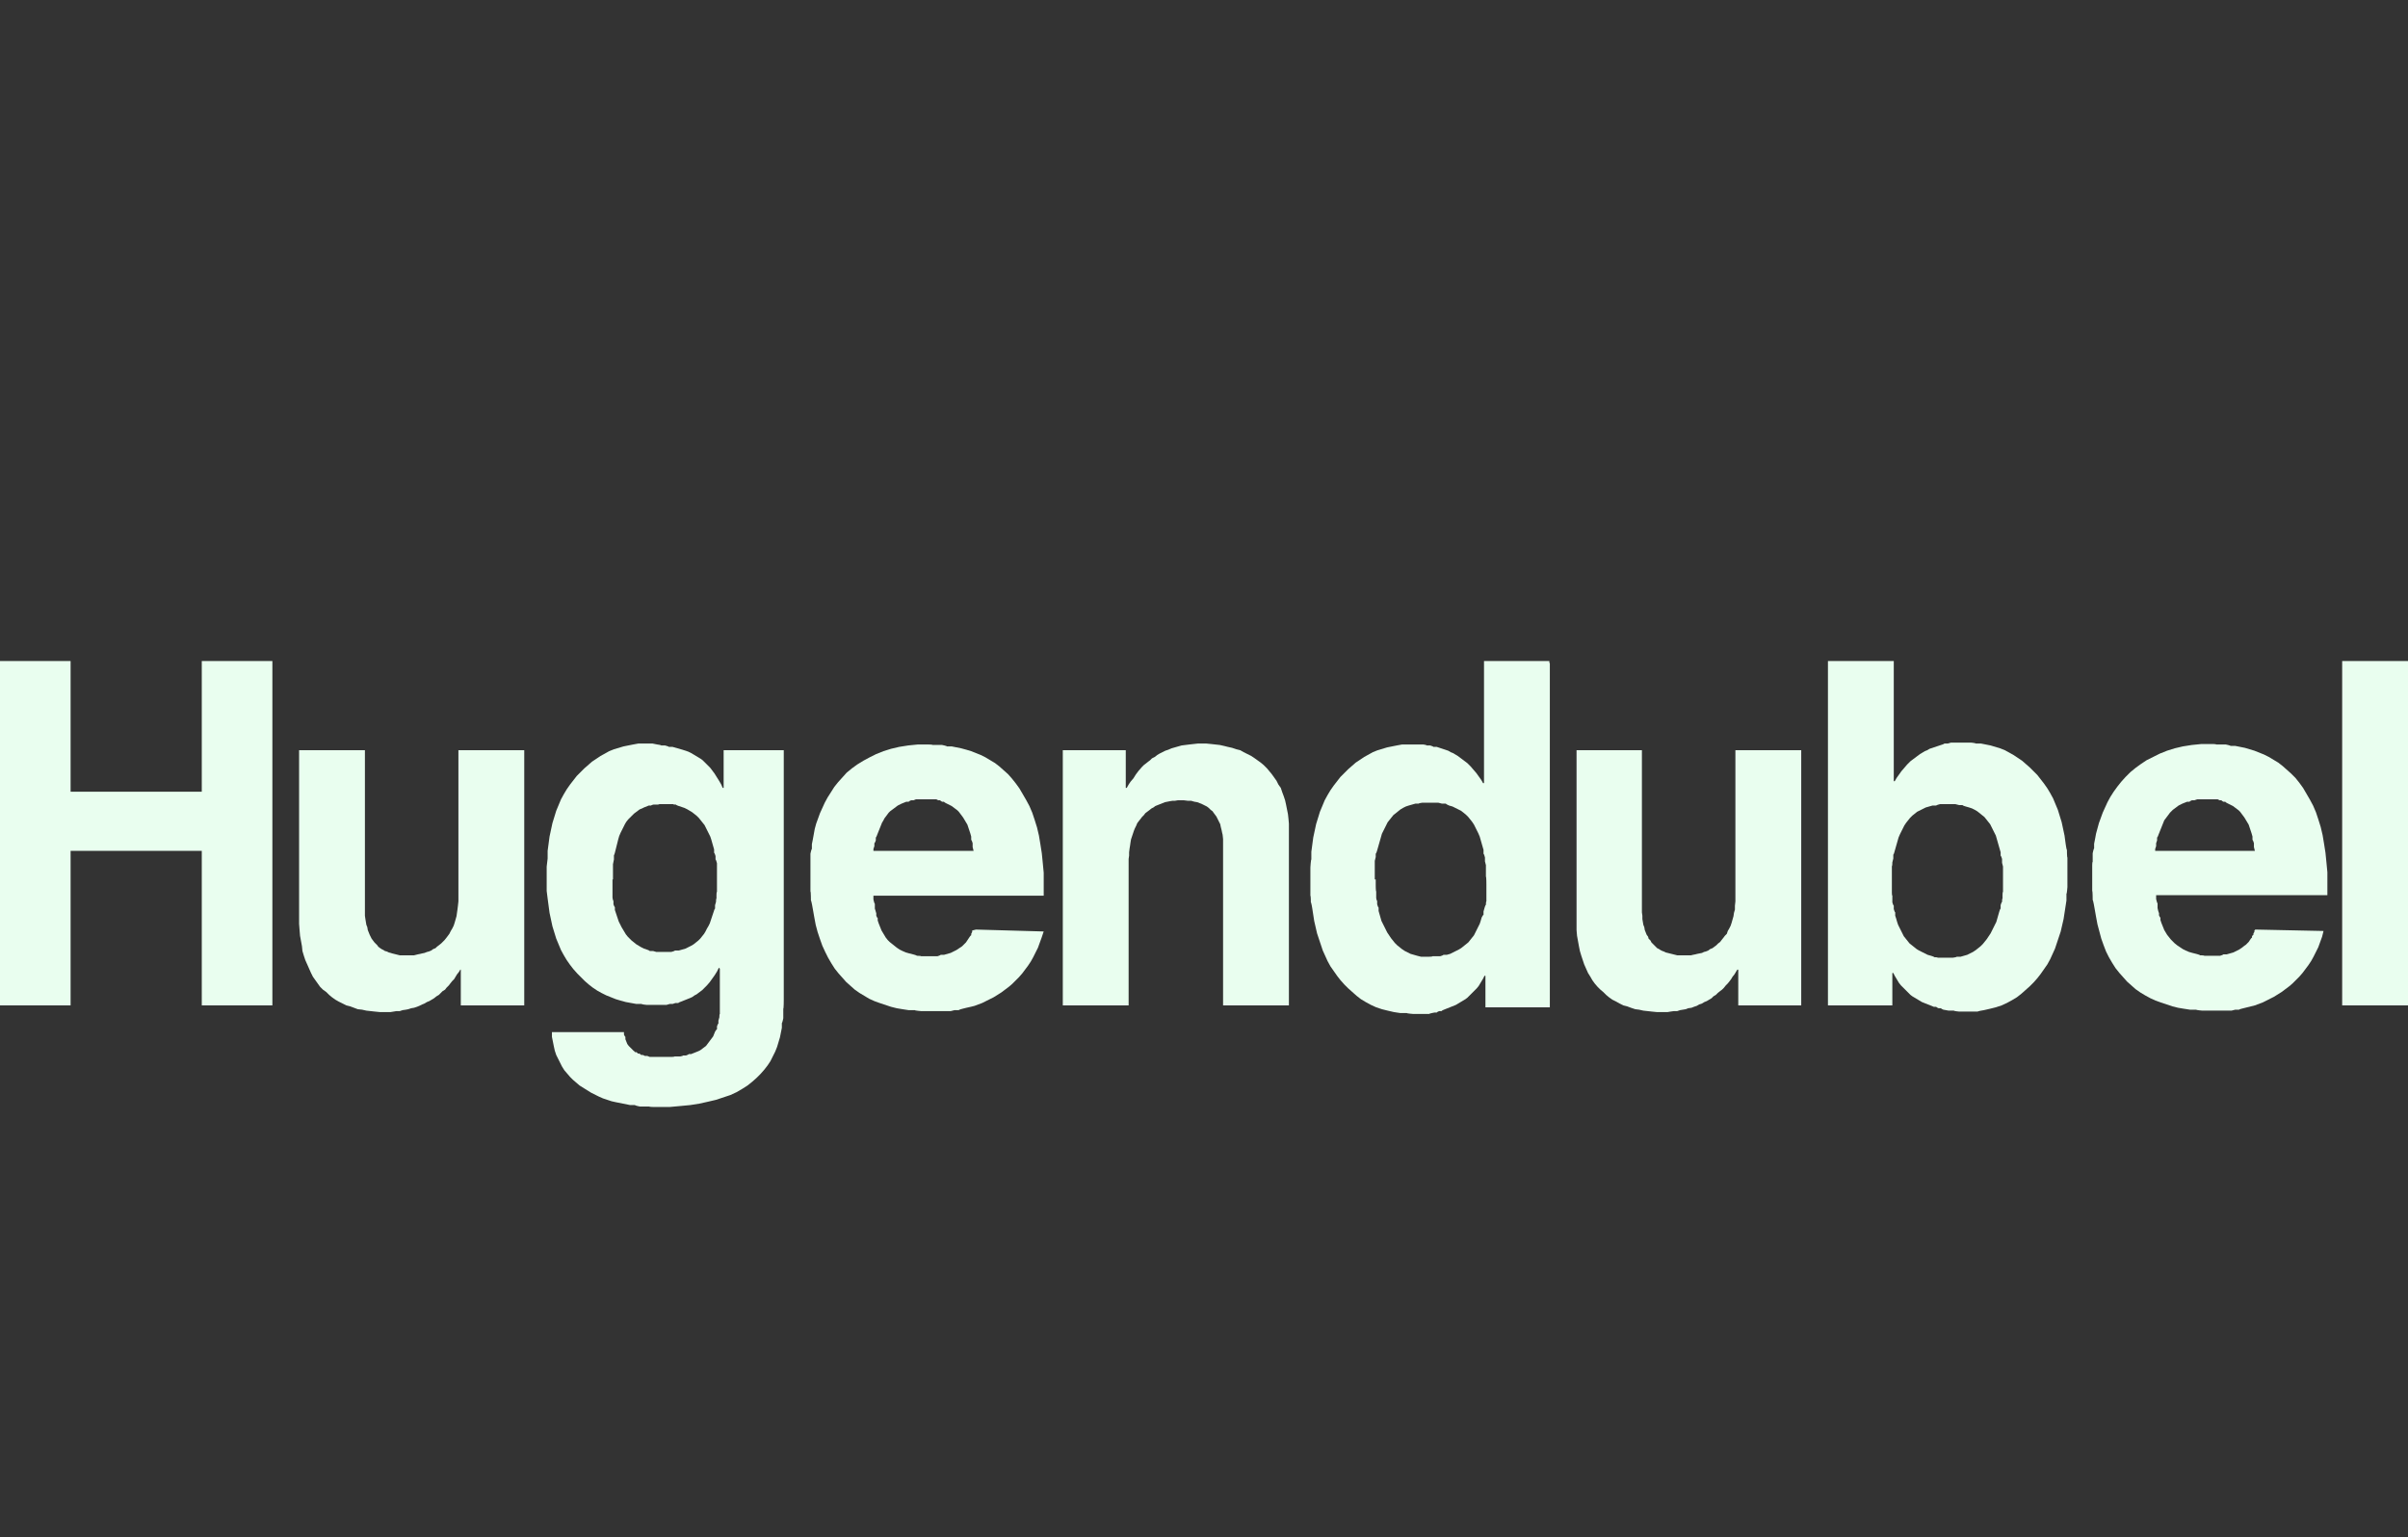
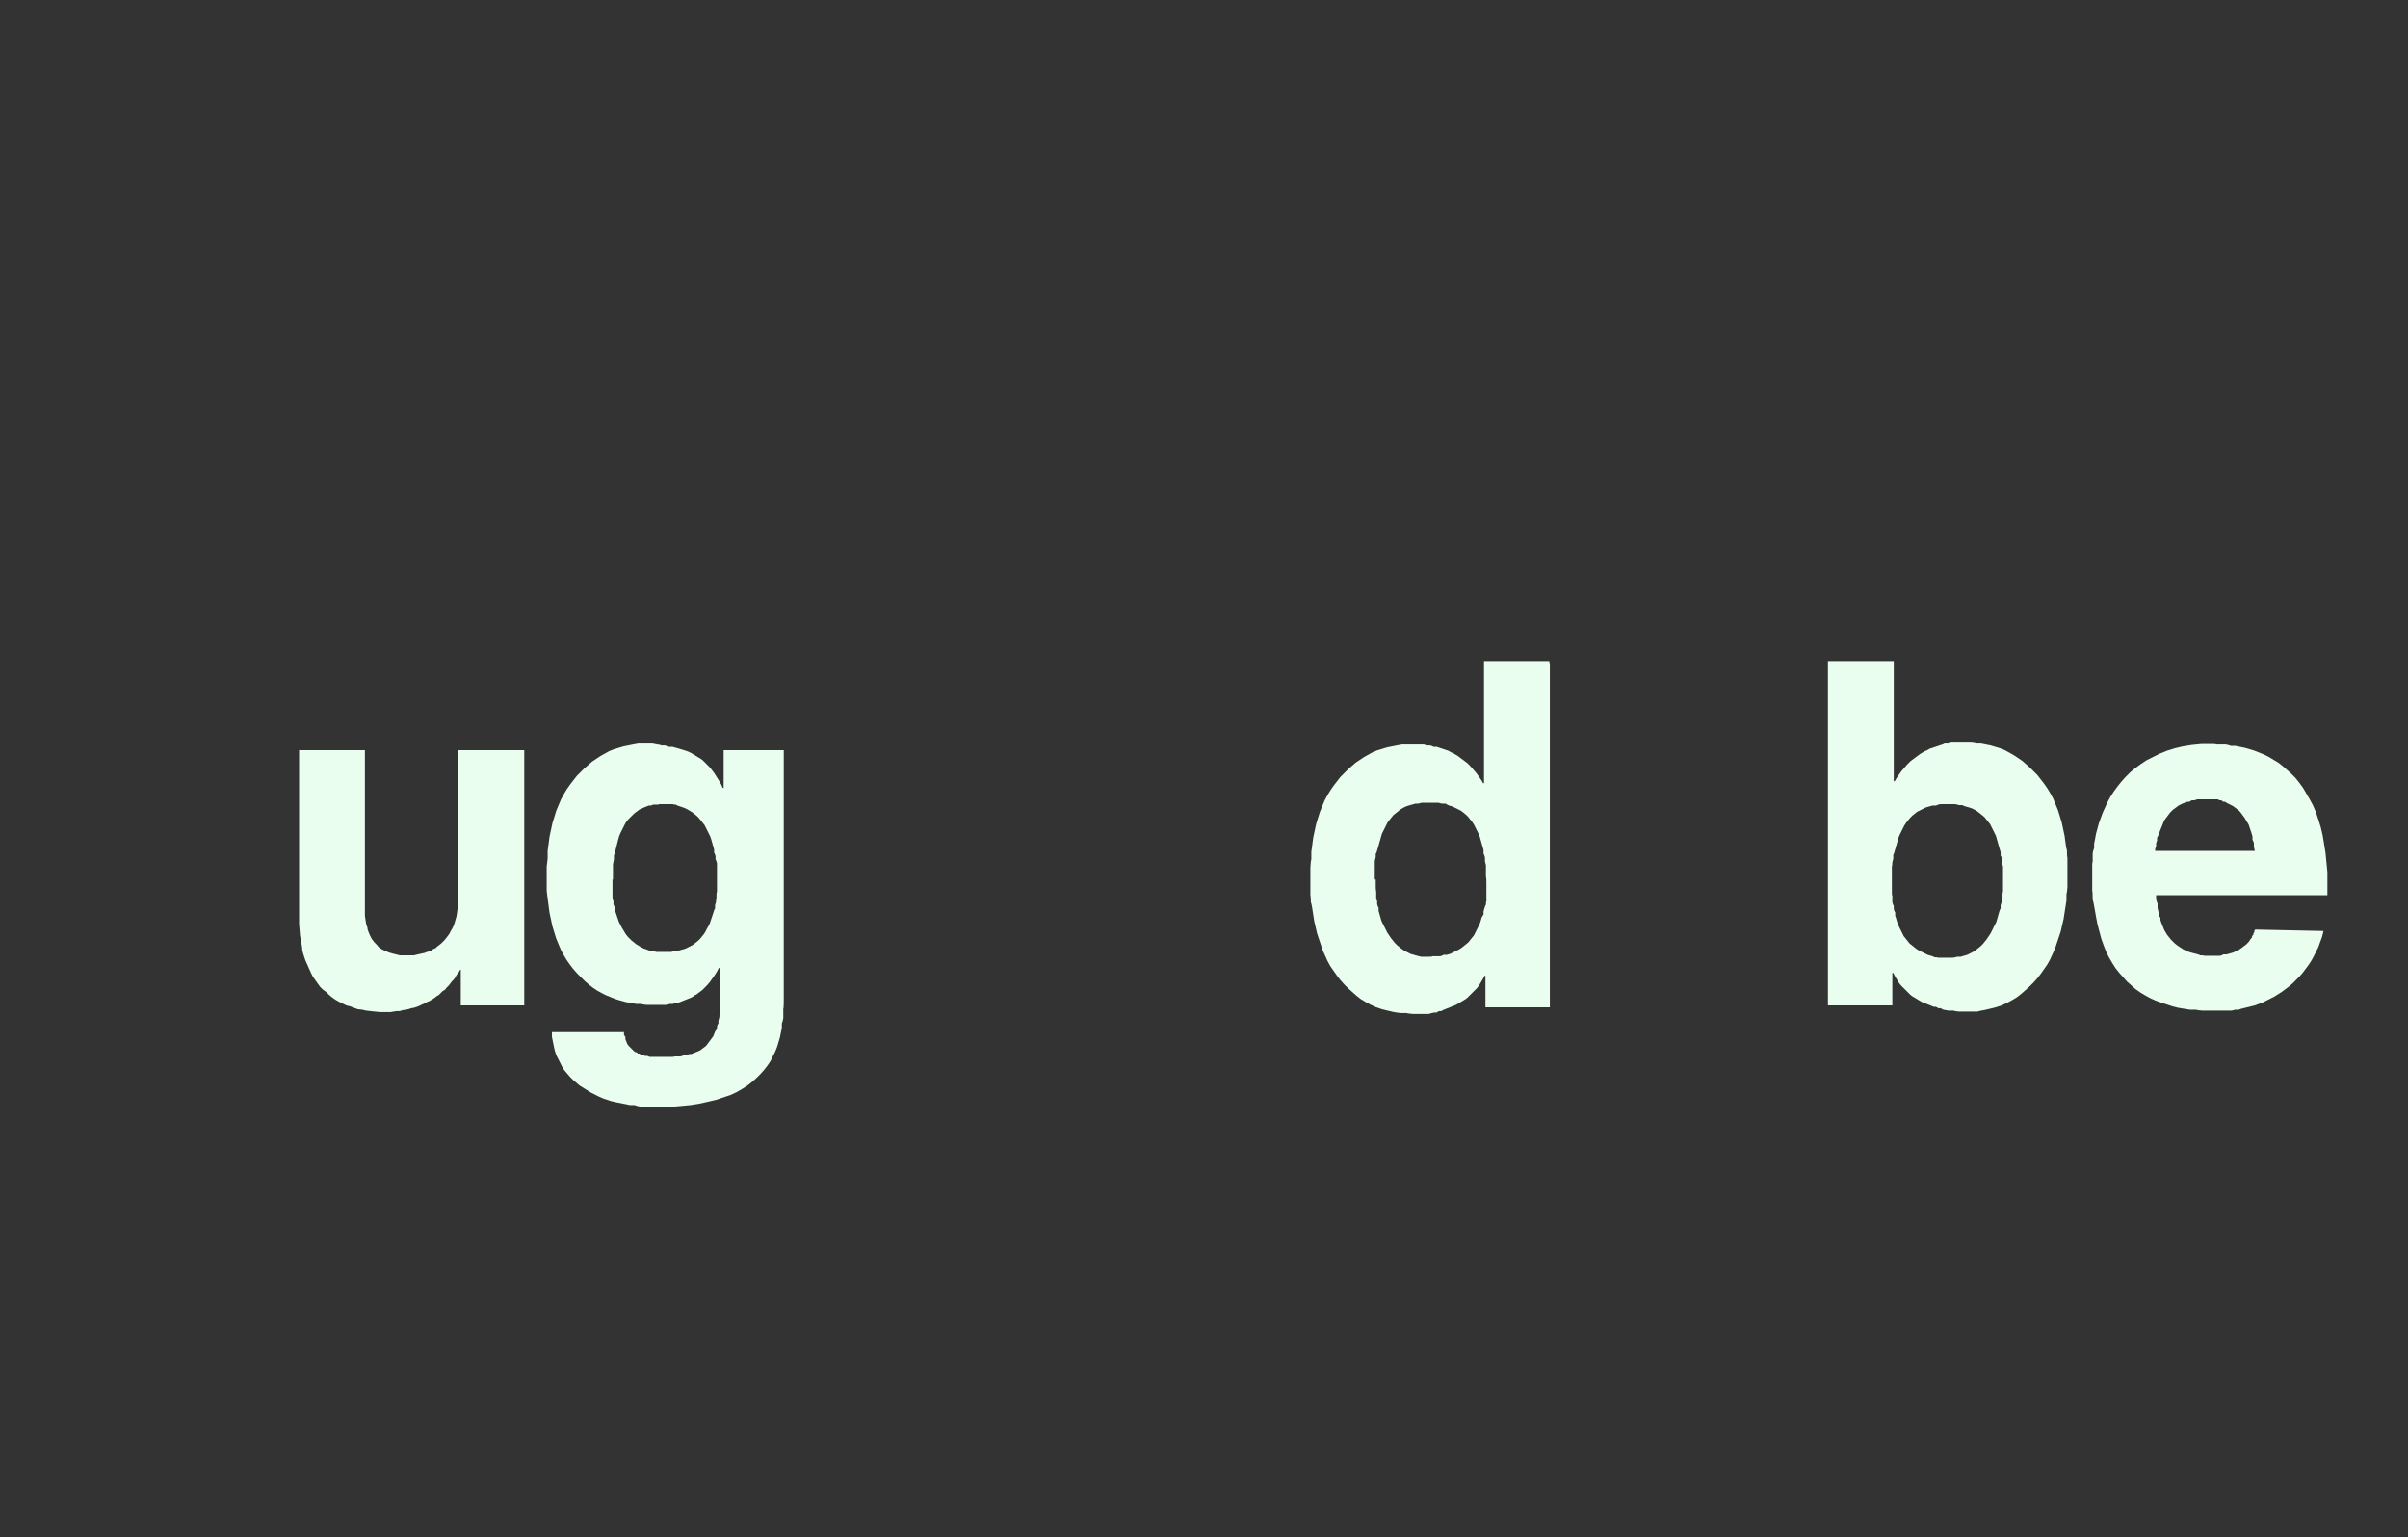
<svg xmlns="http://www.w3.org/2000/svg" id="Ebene_1" version="1.1" viewBox="0 0 504.8 322.3">
  <rect x="0" y="0" width="504.8" height="322.3" fill="#333333" stroke="none" />
  <defs>
    <style>
      .st0 {
        fill: #e9feef;
      }
    </style>
  </defs>
  <g id="Ebene_11" data-name="Ebene_1">
    <g>
-       <polygon id="_130731264" class="st0" points="42.3 178.4 42.3 210.8 57.1 210.8 57.1 138.6 42.3 138.6 42.3 166 14.8 166 14.8 138.6 0 138.6 0 210.8 14.8 210.8 14.8 178.4 42.3 178.4" />
      <polygon id="_174625368" class="st0" points="109.9 157.3 96.1 157.3 96.1 188.2 96.1 189 96 189.9 95.9 190.7 95.8 191.4 95.7 192.1 95.5 192.8 95.3 193.5 95.1 194.1 94.8 194.7 94.5 195.2 94.2 195.8 93.9 196.2 93.6 196.6 93.2 197.1 92.8 197.5 92.5 197.8 92 198.2 91.6 198.5 91.3 198.8 90.8 199 90.4 199.3 89.9 199.5 89.5 199.6 89 199.8 88.5 199.9 88.1 200 87.6 200.1 87.2 200.2 86.8 200.3 86.3 200.3 85.9 200.3 85.4 200.3 84.6 200.3 83.8 200.3 83 200.1 82.2 199.9 81.9 199.8 81.5 199.7 81.1 199.5 80.7 199.4 80.4 199.2 80 199 79.7 198.8 79.3 198.5 79.1 198.2 78.8 197.9 78.5 197.6 78.2 197.2 77.9 196.8 77.7 196.4 77.5 196 77.3 195.5 77.1 195 77 194.4 76.8 193.9 76.7 193.3 76.6 192.7 76.5 192 76.5 191.3 76.5 190.5 76.5 157.3 62.7 157.3 62.7 192.5 62.7 193.7 62.8 195 62.9 196.2 63.1 197.3 63.3 198.4 63.4 199.4 63.7 200.4 64 201.3 64.4 202.2 64.8 203.1 65.2 204 65.6 204.8 66.1 205.5 66.6 206.2 67.1 206.9 67.7 207.5 68.4 208 69 208.6 69.6 209.1 70.3 209.6 71 210 71.8 210.4 72.6 210.8 73.4 211 74.2 211.3 75 211.6 75.9 211.7 76.8 211.9 77.7 212 78.6 212.1 79.6 212.2 80.5 212.2 81.2 212.2 81.9 212.2 82.5 212.1 83.1 212 83.8 212 84.4 211.8 85.1 211.7 85.6 211.6 86.2 211.4 86.8 211.3 87.4 211.1 87.9 210.9 88.5 210.6 89 210.4 89.5 210.1 90 209.9 90.5 209.6 91 209.3 91.5 208.9 92 208.6 92.4 208.2 92.8 207.8 93.3 207.5 93.6 207.1 94.1 206.6 94.4 206.2 94.8 205.7 95.2 205.3 95.5 204.8 95.8 204.3 96.2 203.8 96.5 203.3 96.6 203.3 96.6 210.8 109.9 210.8 109.9 157.3" />
-       <path id="_130804104" class="st0" d="M203.8,195.1v.3l-.2.4v.3c-.1,0-.3.3-.3.3l-.2.3-.2.3-.2.3-.2.3-.2.2-.2.2-.2.2-.2.2-.6.4-.6.4-.6.3-.6.3-.7.2-.7.2h-.7c0,.1-.7.3-.7.3h-3.4c0-.1-.9-.1-.9-.1,0-.1-.8-.3-.8-.3l-.8-.2-.7-.2-.7-.3-.6-.3-.6-.4-.5-.4-.5-.4-.5-.4-.4-.4-.4-.5-.3-.5-.3-.5-.3-.5-.2-.5-.2-.5-.2-.5-.2-.6v-.5c-.1,0-.3-.5-.3-.5v-.5l-.3-1v-1c-.1,0-.3-.9-.3-.9v-.8h35.7v-4.8l-.2-2.1-.2-2-.3-1.9-.3-1.8-.4-1.7-.5-1.6-.5-1.5-.6-1.4-.7-1.3-.7-1.2-.7-1.2-.8-1.1-.8-1-.8-.9-.9-.8-.9-.8-.9-.7-1-.6-1-.6-1-.5-1-.4-1-.4-1-.3-1.1-.3-1-.2-1-.2h-1c0-.1-1-.3-1-.3h-2c0-.1-1-.1-1-.1h-2.1l-2,.2-1.9.3-1.7.4-1.6.5-1.5.6-1.4.7-1.3.7-1.3.8-1.1.8-1.1.9-.9,1-.9,1-.8,1-.7,1.1-.7,1.1-.6,1.1-.5,1.1-.5,1.1-.4,1.1-.4,1.1-.3,1.1-.2,1.1-.2,1.1-.2,1v1c-.1,0-.3,1-.3,1v7.9c.1,0,.1,1.9.1,1.9.1,0,.4,1.8.4,1.8l.3,1.7.3,1.6.4,1.5.5,1.5.5,1.4.6,1.3.6,1.2.7,1.2.7,1.1.8,1,.8.9.8.9.9.8.9.8,1,.7,1,.6,1,.6,1.1.5,1.1.4,1.2.4,1.2.4,1.2.3,1.2.2,1.3.2h1.3c0,.1,1.3.2,1.3.2h6.2l.8-.2h.9c0-.1.8-.3.8-.3l.8-.2.9-.2.8-.2.8-.3.8-.3.8-.4.8-.4.8-.4.8-.5.8-.5.8-.6.8-.6.7-.6.7-.7.7-.7.7-.8.6-.8.6-.8.6-.9.5-.9.5-1,.5-1,.4-1.1.4-1.1.4-1.2-14.2-.4h0l-.8.2ZM183.1,178.7v-.7l.2-.6v-.6c.1,0,.3-.6.3-.6v-.6c.1,0,.3-.6.3-.6l.2-.5.2-.5.2-.5.2-.5.2-.5.3-.5.2-.4.3-.4.3-.4.3-.4.3-.3.4-.3.4-.3.4-.3.4-.3.4-.2.4-.2.5-.2.5-.2h.5c0-.1.5-.3.5-.3h.5l.5-.2h4.3l.4.2h.4c0,.1.4.3.4.3h.4c0,.1.4.3.4.3l.4.2.4.2.4.2.4.3.4.3.4.3.3.3.3.4.3.4.3.4.3.5.3.5.3.5.2.6.2.6.2.6.2.7v.7c.1,0,.3.7.3.7v.8l.2.8h-21.2l.2.3Z" />
-       <polygon id="_21419224" class="st0" points="270.2 173.8 270.2 172.7 270.1 171.6 270 170.7 269.8 169.7 269.6 168.7 269.4 167.8 269.1 166.9 268.8 166.1 268.5 165.2 268 164.5 267.6 163.7 267.1 163 266.6 162.3 266.1 161.7 265.6 161.1 264.9 160.4 264.3 159.9 263.6 159.4 262.9 158.9 262.3 158.5 261.5 158.1 260.7 157.7 260 157.3 259.2 157.1 258.3 156.8 257.4 156.6 256.6 156.4 255.7 156.2 254.8 156.1 253.9 156 252.9 155.9 252 155.9 251.1 155.9 250.2 156 249.3 156.1 248.5 156.2 247.7 156.3 247 156.5 246.3 156.7 245.6 156.9 244.9 157.2 244.3 157.4 243.7 157.7 243.1 158 242.6 158.3 242.1 158.7 241.5 159 241.1 159.4 240.7 159.7 240.2 160.1 239.8 160.4 239.4 160.8 238.7 161.6 238.1 162.4 237.6 163.2 237 163.9 236.6 164.5 236.2 165.2 236 165.2 236 157.3 222.8 157.3 222.8 210.8 236.6 210.8 236.6 180.1 236.7 179.4 236.7 178.7 236.8 177.9 236.9 177.3 237 176.6 237.1 176 237.3 175.4 237.5 174.8 237.7 174.2 237.9 173.7 238.2 173.1 238.4 172.6 238.7 172.2 239.1 171.7 239.4 171.3 239.8 170.9 240.1 170.5 240.5 170.2 240.9 169.9 241.4 169.5 241.8 169.3 242.2 169 242.7 168.8 243.2 168.6 243.7 168.4 244.2 168.2 244.7 168.1 245.2 168 245.8 167.9 246.3 167.9 246.9 167.8 247.5 167.8 248.2 167.8 249 167.9 249.7 167.9 250.4 168.1 251 168.2 251.5 168.4 252 168.6 252.6 168.9 253 169.1 253.4 169.4 253.8 169.8 254.2 170.1 254.4 170.4 254.7 170.8 255 171.2 255.2 171.6 255.4 172 255.6 172.4 255.8 172.8 255.9 173.3 256 173.7 256.1 174.1 256.2 174.6 256.3 175 256.4 175.9 256.4 176.8 256.4 177.6 256.4 178.3 256.4 210.8 270.2 210.8 270.2 173.8" />
      <path id="_21419368" class="st0" d="M324.9,138.6h-13.8v25.6h-.2l-.4-.7-.5-.7-.5-.7-.6-.7-.6-.7-.7-.7-.4-.3-.4-.3-.4-.3-.4-.3-.4-.3-.5-.3-.5-.3-.5-.2-.5-.3-.6-.2-.6-.2-.6-.2-.6-.2h-.7c0-.1-.7-.3-.7-.3h-.7c0-.1-.7-.2-.7-.2h-4.5l-1.1.2-1,.2-1,.2-1,.3-1,.3-1,.4-.9.5-.9.5-.9.6-.9.6-.8.7-.8.7-.8.8-.8.8-.7.9-.7.9-.7,1-.6,1-.6,1.1-.5,1.2-.5,1.2-.4,1.3-.4,1.3-.3,1.4-.3,1.4-.2,1.5-.2,1.5v1.6c-.1,0-.2,1.7-.2,1.7v5.9c.1,0,.1,1.4.1,1.4.1,0,.3,1.3.3,1.3l.2,1.3.2,1.3.3,1.3.3,1.3.4,1.2.4,1.2.4,1.2.5,1.1.5,1.1.6,1.1.7,1,.7,1,.7.9.8.9.8.8.9.8.9.8.9.7,1,.6,1.1.6,1.1.5,1.2.4,1.2.3,1.3.3,1.3.2h1.4c0,.1,1.4.2,1.4.2h3.3c0-.1,1.1-.3,1.1-.3h.5c0-.1.5-.3.5-.3h.5c0-.1.5-.3.5-.3l.5-.2.5-.2.5-.2.5-.2.5-.2.5-.3.5-.3.5-.3.5-.3.4-.3.4-.4.4-.4.4-.4.4-.4.4-.4.4-.5.3-.5.3-.5.3-.5.3-.6h.2v6.6h13.5v-72.2h-.1v-.4ZM288.2,184.5v-4l.2-.8v-.7c.1,0,.3-.7.3-.7l.2-.7.2-.7.2-.7.2-.7.2-.7.3-.6.3-.6.3-.6.3-.6.4-.5.4-.5.4-.5.5-.4.5-.4.5-.4.5-.3.6-.3.6-.2.7-.2.7-.2h.7c0-.1.8-.2.8-.2h3.3l.8.2h.8c0,.1.7.4.7.4l.7.2.6.3.6.3.6.3.5.4.5.4.5.5.4.5.4.5.4.6.3.6.3.6.3.6.3.7.2.7.2.7.2.7.2.7v.8c.1,0,.3.8.3.8v.8l.2.8v2.4c.1,0,.1,1.6.1,1.6v3.6c-.1,0-.1.7-.1.7-.1,0-.3.7-.3.7l-.2.7v.7c-.1,0-.4.6-.4.6l-.2.7-.2.6-.3.6-.3.6-.3.6-.3.6-.4.5-.4.5-.4.5-.5.4-.5.4-.5.4-.5.3-.6.3-.6.3-.6.3-.7.2h-.7c0,.1-.7.3-.7.3h-1.6c0,.1-.8.1-.8.1h-1.6l-.8-.2-.7-.2-.7-.2-.6-.3-.6-.3-.6-.4-.5-.4-.5-.4-.5-.5-.4-.5-.4-.5-.4-.6-.4-.6-.3-.6-.3-.6-.3-.6-.3-.6-.2-.7-.2-.7-.2-.7v-.7c-.1,0-.3-.7-.3-.7v-.7c-.1,0-.2-.6-.2-.6v-1.4c-.1,0-.1-1.3-.1-1.3v-1.2h-.2Z" />
-       <polygon id="_174688624" class="st0" points="377.6 157.3 363.8 157.3 363.8 188.2 363.8 189 363.7 189.9 363.7 190.7 363.5 191.4 363.4 192.1 363.2 192.8 363 193.5 362.8 194.1 362.5 194.7 362.2 195.2 362 195.8 361.6 196.2 361.3 196.6 360.9 197.1 360.6 197.5 360.2 197.8 359.8 198.2 359.4 198.5 359 198.8 358.5 199 358.1 199.3 357.6 199.5 357.2 199.6 356.8 199.8 356.3 199.9 355.8 200 355.4 200.1 354.9 200.2 354.5 200.3 354 200.3 353.6 200.3 353.2 200.3 352.4 200.3 351.6 200.3 350.8 200.1 350 199.9 349.6 199.8 349.2 199.7 348.8 199.5 348.5 199.4 348.1 199.2 347.8 199 347.4 198.8 347.1 198.5 346.8 198.2 346.5 197.9 346.2 197.6 346 197.2 345.6 196.8 345.5 196.4 345.2 196 345 195.5 344.8 195 344.7 194.4 344.5 193.9 344.4 193.3 344.3 192.7 344.3 192 344.2 191.3 344.2 190.5 344.2 157.3 330.5 157.3 330.5 192.5 330.5 193.7 330.5 195 330.6 196.2 330.8 197.3 331 198.4 331.2 199.4 331.5 200.4 331.8 201.3 332.1 202.2 332.5 203.1 332.9 204 333.4 204.8 333.8 205.5 334.3 206.2 334.9 206.9 335.5 207.5 336.1 208 336.7 208.6 337.3 209.1 338 209.6 338.8 210 339.5 210.4 340.3 210.8 341.1 211 341.9 211.3 342.8 211.6 343.6 211.7 344.5 211.9 345.4 212 346.3 212.1 347.3 212.2 348.3 212.2 348.9 212.2 349.6 212.2 350.2 212.1 350.9 212 351.6 212 352.2 211.8 352.8 211.7 353.4 211.6 353.9 211.4 354.6 211.3 355.1 211.1 355.7 210.9 356.2 210.6 356.8 210.4 357.3 210.1 357.8 209.9 358.3 209.6 358.8 209.3 359.2 208.9 359.7 208.6 360.1 208.2 360.6 207.8 361 207.5 361.4 207.1 361.8 206.6 362.2 206.2 362.6 205.7 362.9 205.3 363.2 204.8 363.6 204.3 363.9 203.8 364.2 203.3 364.4 203.3 364.4 210.8 377.6 210.8 377.6 157.3" />
      <path id="_21419344" class="st0" d="M419.9,184.5v2.5c-.1,0-.1.7-.1.7v.7c-.1,0-.1.7-.1.7-.1,0-.3.7-.3.7v.7c-.1,0-.3.7-.3.7l-.2.7-.2.7-.2.7-.3.6-.3.6-.3.6-.3.6-.4.6-.4.6-.4.5-.4.5-.5.5-.5.4-.5.4-.6.4-.6.3-.6.3-.7.2-.7.2h-.8c0,.1-.8.2-.8.2h-3.2c0-.1-.7-.1-.7-.1,0-.1-.7-.3-.7-.3l-.7-.2-.6-.3-.6-.3-.6-.3-.5-.3-.5-.4-.5-.4-.5-.4-.4-.5-.4-.5-.4-.5-.3-.6-.3-.6-.3-.6-.3-.6-.2-.6-.2-.7-.2-.6v-.7c-.1,0-.3-.7-.3-.7v-.7c-.1,0-.3-.7-.3-.7v-1.4c-.1,0-.1-.7-.1-.7v-5.5c.1,0,.1-.8.1-.8l.2-.8v-.8c.1,0,.3-.8.3-.8l.2-.7.2-.7.2-.7.2-.7.3-.7.3-.6.3-.6.3-.6.4-.6.4-.5.4-.5.5-.5.5-.4.5-.4.6-.3.6-.3.6-.3.7-.2.7-.2h.8c0-.1.8-.3.8-.3h3.2l.8.2h.7c0,.1.7.3.7.3l.7.2.6.2.6.3.5.3.5.4.5.4.5.4.4.5.4.5.4.5.3.6.3.6.3.6.3.6.2.7.2.7.2.7.2.7.2.7v.7c.1,0,.3.7.3.7v.8l.2.8v3.1h0v-.3ZM397,138.6h-13.8v72.2h13.5v-6.8h.2l.3.6.3.5.3.5.3.5.4.5.4.4.4.4.4.4.4.4.4.4.4.3.5.3.5.3.5.3.5.3.5.2.5.2.5.2.5.2.5.2h.5c0,.1.5.3.5.3h.5c0,.1.5.3.5.3l1.1.2h1.1c0,.1,1.1.2,1.1.2h3.9c0-.1,1.3-.3,1.3-.3l1.3-.3,1.2-.3,1.2-.4,1.1-.5,1.1-.6,1-.6.9-.7.9-.8.9-.8.8-.8.8-.9.7-.9.7-1,.7-1,.6-1.1.5-1.1.5-1.1.4-1.2.4-1.2.4-1.2.3-1.3.3-1.3.2-1.3.2-1.3.2-1.3v-1.4c.1,0,.2-1.4.2-1.4v-6.2c-.1,0-.1-1.6-.1-1.6-.1,0-.3-1.5-.3-1.5l-.2-1.5-.3-1.4-.3-1.4-.4-1.3-.4-1.3-.5-1.2-.5-1.2-.6-1.1-.6-1-.7-1-.7-.9-.7-.9-.8-.8-.8-.8-.8-.7-.8-.7-.9-.6-.9-.6-.9-.5-.9-.5-1-.4-1-.3-1-.3-1-.2-1-.2h-1.1c0-.1-1-.2-1-.2h-4.2l-.7.2h-.7c0,.1-.7.3-.7.3l-.6.2-.6.2-.6.2-.6.2-.5.3-.5.2-.5.3-.5.3-.4.3-.4.3-.4.3-.4.3-.4.3-.7.7-.6.7-.6.7-.5.7-.5.7-.4.7h-.2v-25.5h0v.3Z" />
      <path id="_174688576" class="st0" d="M472.6,195.1v.3l-.2.3v.3c-.1,0-.3.3-.3.3v.3c-.1,0-.3.3-.3.3l-.2.3-.2.3-.2.2-.2.2-.2.2-.3.2-.5.4-.6.4-.6.3-.6.3-.7.2-.7.2h-.7c0,.1-.7.3-.7.3h-3.3c0-.1-.9-.1-.9-.1,0-.1-.8-.3-.8-.3l-.8-.2-.7-.2-.7-.3-.6-.3-.6-.4-.6-.4-.5-.4-.4-.4-.4-.4-.4-.5-.4-.5-.3-.5-.3-.5-.2-.5-.2-.5-.2-.5-.2-.6v-.5c-.1,0-.3-.5-.3-.5v-.5c-.1,0-.3-1-.3-1v-1c-.1,0-.3-.9-.3-.9v-.8h35.9v-4.8l-.2-2.1-.2-2-.3-1.9-.3-1.8-.4-1.7-.5-1.6-.5-1.5-.6-1.4-.7-1.3-.7-1.2-.7-1.2-.8-1.1-.8-1-.9-.9-.9-.8-.9-.8-.9-.7-1-.6-1-.6-1-.5-1-.4-1-.4-1-.3-1-.3-1-.2-1-.2h-1c0-.1-1-.3-1-.3h-2c0-.1-1-.1-1-.1h-2.1l-2,.2-1.9.3-1.7.4-1.6.5-1.5.6-1.4.7-1.4.7-1.2.8-1.1.8-1.1.9-1,1-.9,1-.8,1-.8,1.1-.7,1.1-.6,1.1-.5,1.1-.5,1.1-.4,1.1-.4,1.1-.3,1.1-.3,1.1-.2,1.1-.2,1v1c-.1,0-.3,1-.3,1v1.8c-.1,0-.1.8-.1.8v5.3c.1,0,.1,1.9.1,1.9.1,0,.4,1.8.4,1.8l.3,1.7.3,1.6.4,1.5.4,1.5.5,1.4.5,1.3.6,1.2.7,1.2.7,1.1.8,1,.8.9.8.9.9.8.9.8,1,.7,1,.6,1.1.6,1.1.5,1.1.4,1.2.4,1.2.4,1.2.3,1.2.2,1.3.2h1.3c0,.1,1.3.2,1.3.2h6.1l.8-.2h.8c0-.1.9-.3.9-.3l.8-.2.8-.2.8-.2.8-.3.8-.3.8-.4.8-.4.8-.4.8-.5.8-.5.8-.6.8-.6.7-.6.7-.7.7-.7.7-.8.6-.8.6-.8.6-.9.5-.9.5-1,.5-1,.4-1.1.4-1.1.3-1.2-14.3-.3h0l-.2.2ZM451.8,178.7v-.7l.2-.6v-.6l.2-.6v-.6c.1,0,.3-.6.3-.6l.2-.5.2-.5.2-.5.2-.5.2-.5.2-.5.3-.4.3-.4.3-.4.3-.4.3-.3.3-.3.4-.3.4-.3.4-.3.4-.2.4-.2.5-.2.5-.2h.5c0-.1.5-.3.5-.3h.5l.6-.2h4.3l.4.2h.4c0,.1.4.3.4.3h.4c0,.1.4.3.4.3l.4.2.4.2.4.2.4.3.4.3.4.3.3.3.3.4.3.4.3.4.3.5.3.5.3.5.2.6.2.6.2.6.2.7v.7c.1,0,.3.7.3.7v.8l.2.8h-21.2l.3.3Z" />
-       <polygon id="_174689984" class="st0" points="504.8 138.6 491 138.6 491 210.8 504.8 210.8 504.8 138.6" />
      <path id="_131500984" class="st0" d="M151.7,157.3v7.9h-.2l-.3-.7-.4-.7-.5-.8-.5-.8-.3-.4-.3-.4-.3-.4-.4-.4-.4-.4-.4-.4-.4-.4-.4-.3-.5-.3-.5-.3-.5-.3-.5-.3-.6-.3-.6-.2-.6-.2-.7-.2-.7-.2-.7-.2h-.8c0-.1-.8-.3-.8-.3h-.8c0-.1-.8-.2-.8-.2l-1-.2h-3l-1.1.2-1,.2-1,.2-1,.3-1,.3-1,.4-.9.5-.9.5-.9.6-.9.6-.8.7-.8.7-.8.8-.8.8-.7.9-.7.9-.7,1-.6,1-.6,1.1-.5,1.2-.5,1.2-.4,1.3-.4,1.3-.3,1.4-.3,1.4-.2,1.5-.2,1.5v1.6c0,0-.2,1.7-.2,1.7v5.1l.2,1.6.2,1.5.2,1.5.3,1.4.3,1.4.4,1.3.4,1.3.5,1.2.5,1.2.6,1.1.6,1,.7,1,.7.9.8.9.8.8.8.8.8.7.9.7.9.6.9.5,1,.5,1,.4,1,.4,1,.3,1.1.3,1.1.2,1.1.2h1.1c0,.1,1.1.2,1.1.2h4.1l.7-.2h.6l.6-.2h.6c0-.1.6-.3.6-.3l.5-.2.5-.2.5-.2.5-.2.4-.2.4-.3.4-.2.4-.3.4-.3.4-.3.3-.3.7-.7.6-.7.5-.7.5-.7.5-.8.4-.8.2.2v9.5c-.1,0-.1.7-.1.7l-.2.7v.6c-.1,0-.3.6-.3.6v.6c-.1,0-.4.5-.4.5l-.2.5-.2.5-.3.4-.3.4-.3.4-.3.4-.3.4-.4.3-.4.3-.4.3-.4.2-.5.2-.5.2-.5.2h-.5c0,.1-.6.3-.6.3h-.6c0,.1-.6.2-.6.2h-1.2c0,.1-.7.1-.7.1h-4.5l-.5-.2h-.5l-.4-.2h-.4c0-.1-.4-.3-.4-.3h-.3c0-.1-.3-.3-.3-.3h-.3c0-.1-.3-.3-.3-.3l-.2-.2-.2-.2-.2-.2-.2-.2-.2-.2-.3-.4-.2-.5-.2-.5v-.5c-.1,0-.3-.5-.3-.5v-.5h-15.1v1l.2,1,.2,1,.2.9.3.9.4.8.4.8.4.8.5.8.6.7.6.7.6.6.7.6.7.6.8.5.8.5.8.5.8.4.8.4.9.4.9.3.9.3.9.2,1,.2,1,.2,1,.2h1c0,.1,1,.3,1,.3h2c0,.1,1,.1,1,.1h3.3l2.2-.2,2.1-.2,1.9-.3,1.8-.4,1.7-.4,1.5-.5,1.5-.5,1.3-.6,1.2-.7,1.1-.7,1-.8.9-.8.8-.8.8-.9.7-.9.6-.9.5-1,.5-1,.4-1,.3-1,.3-1,.2-1,.2-1v-1c.1,0,.3-1,.3-1v-2c.1,0,.1-1.9.1-1.9v-52.3h-13.3.7ZM128.5,184.4v-3.2l.2-1v-.9c.1,0,.3-.9.3-.9l.2-.8.2-.8.2-.8.2-.7.3-.7.3-.6.3-.6.3-.6.3-.5.4-.5.4-.4.4-.4.4-.4.4-.3.4-.3.4-.3.5-.2.4-.2.5-.2.5-.2h.5c0-.1.5-.2.5-.2h1c0-.1.5-.1.5-.1h2.6c0,.1.6.1.6.1,0,.1.6.3.6.3l.6.2.6.2.6.3.5.3.5.3.5.4.5.4.4.4.4.5.4.5.4.5.3.6.3.6.3.6.3.6.2.6.2.7.2.7.2.7v.7c.1,0,.3.7.3.7v.7c.1,0,.3.8.3.8v6c-.1,0-.1.7-.1.7v.7c-.1,0-.1.7-.1.7l-.2.7v.7c-.1,0-.3.7-.3.7l-.2.6-.2.6-.2.6-.2.6-.3.6-.3.5-.3.6-.3.5-.4.5-.4.5-.4.4-.5.4-.5.4-.5.3-.6.3-.6.3-.7.2-.7.2h-.8c0,.1-.8.3-.8.3h-3.1l-.7-.2h-.7c0-.1-.6-.3-.6-.3l-.6-.2-.6-.3-.5-.3-.5-.3-.5-.4-.5-.4-.4-.4-.4-.4-.4-.5-.3-.5-.3-.5-.3-.5-.3-.6-.3-.6-.2-.6-.2-.6-.2-.6-.2-.6v-.6c-.1,0-.3-.6-.3-.6v-.7c-.1,0-.2-.7-.2-.7v-3.3h0v-.5Z" />
    </g>
  </g>
</svg>